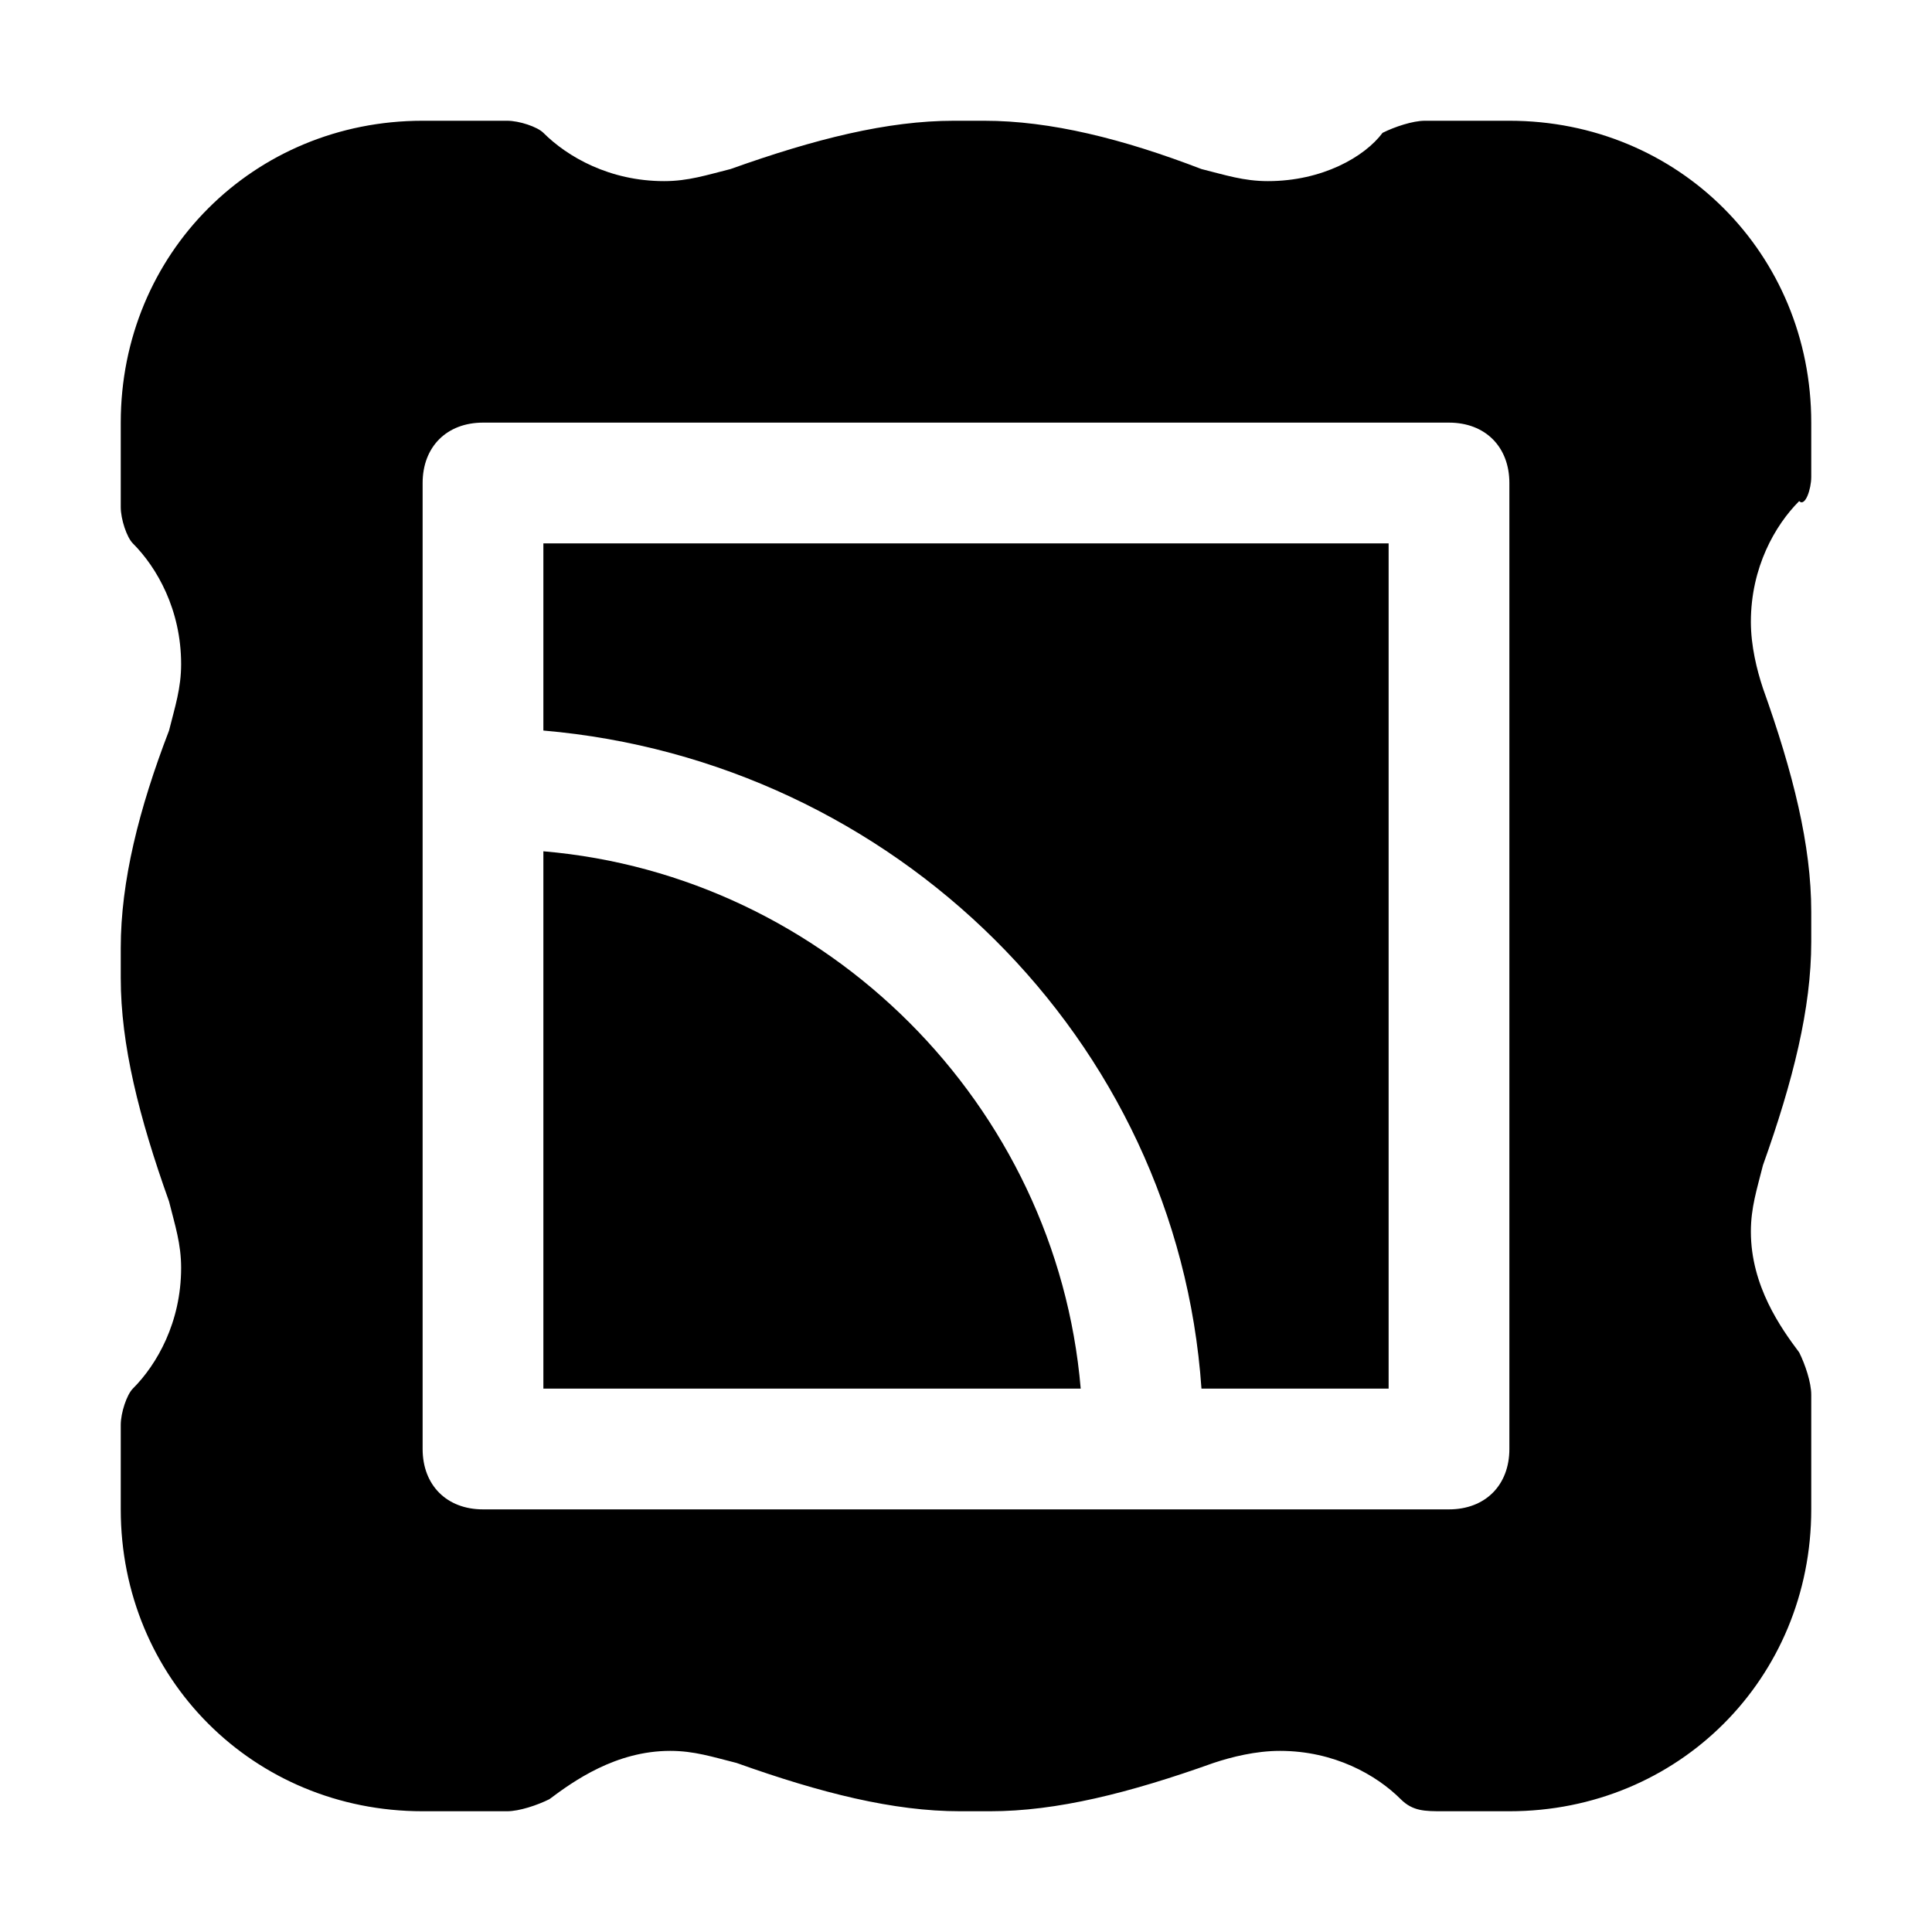
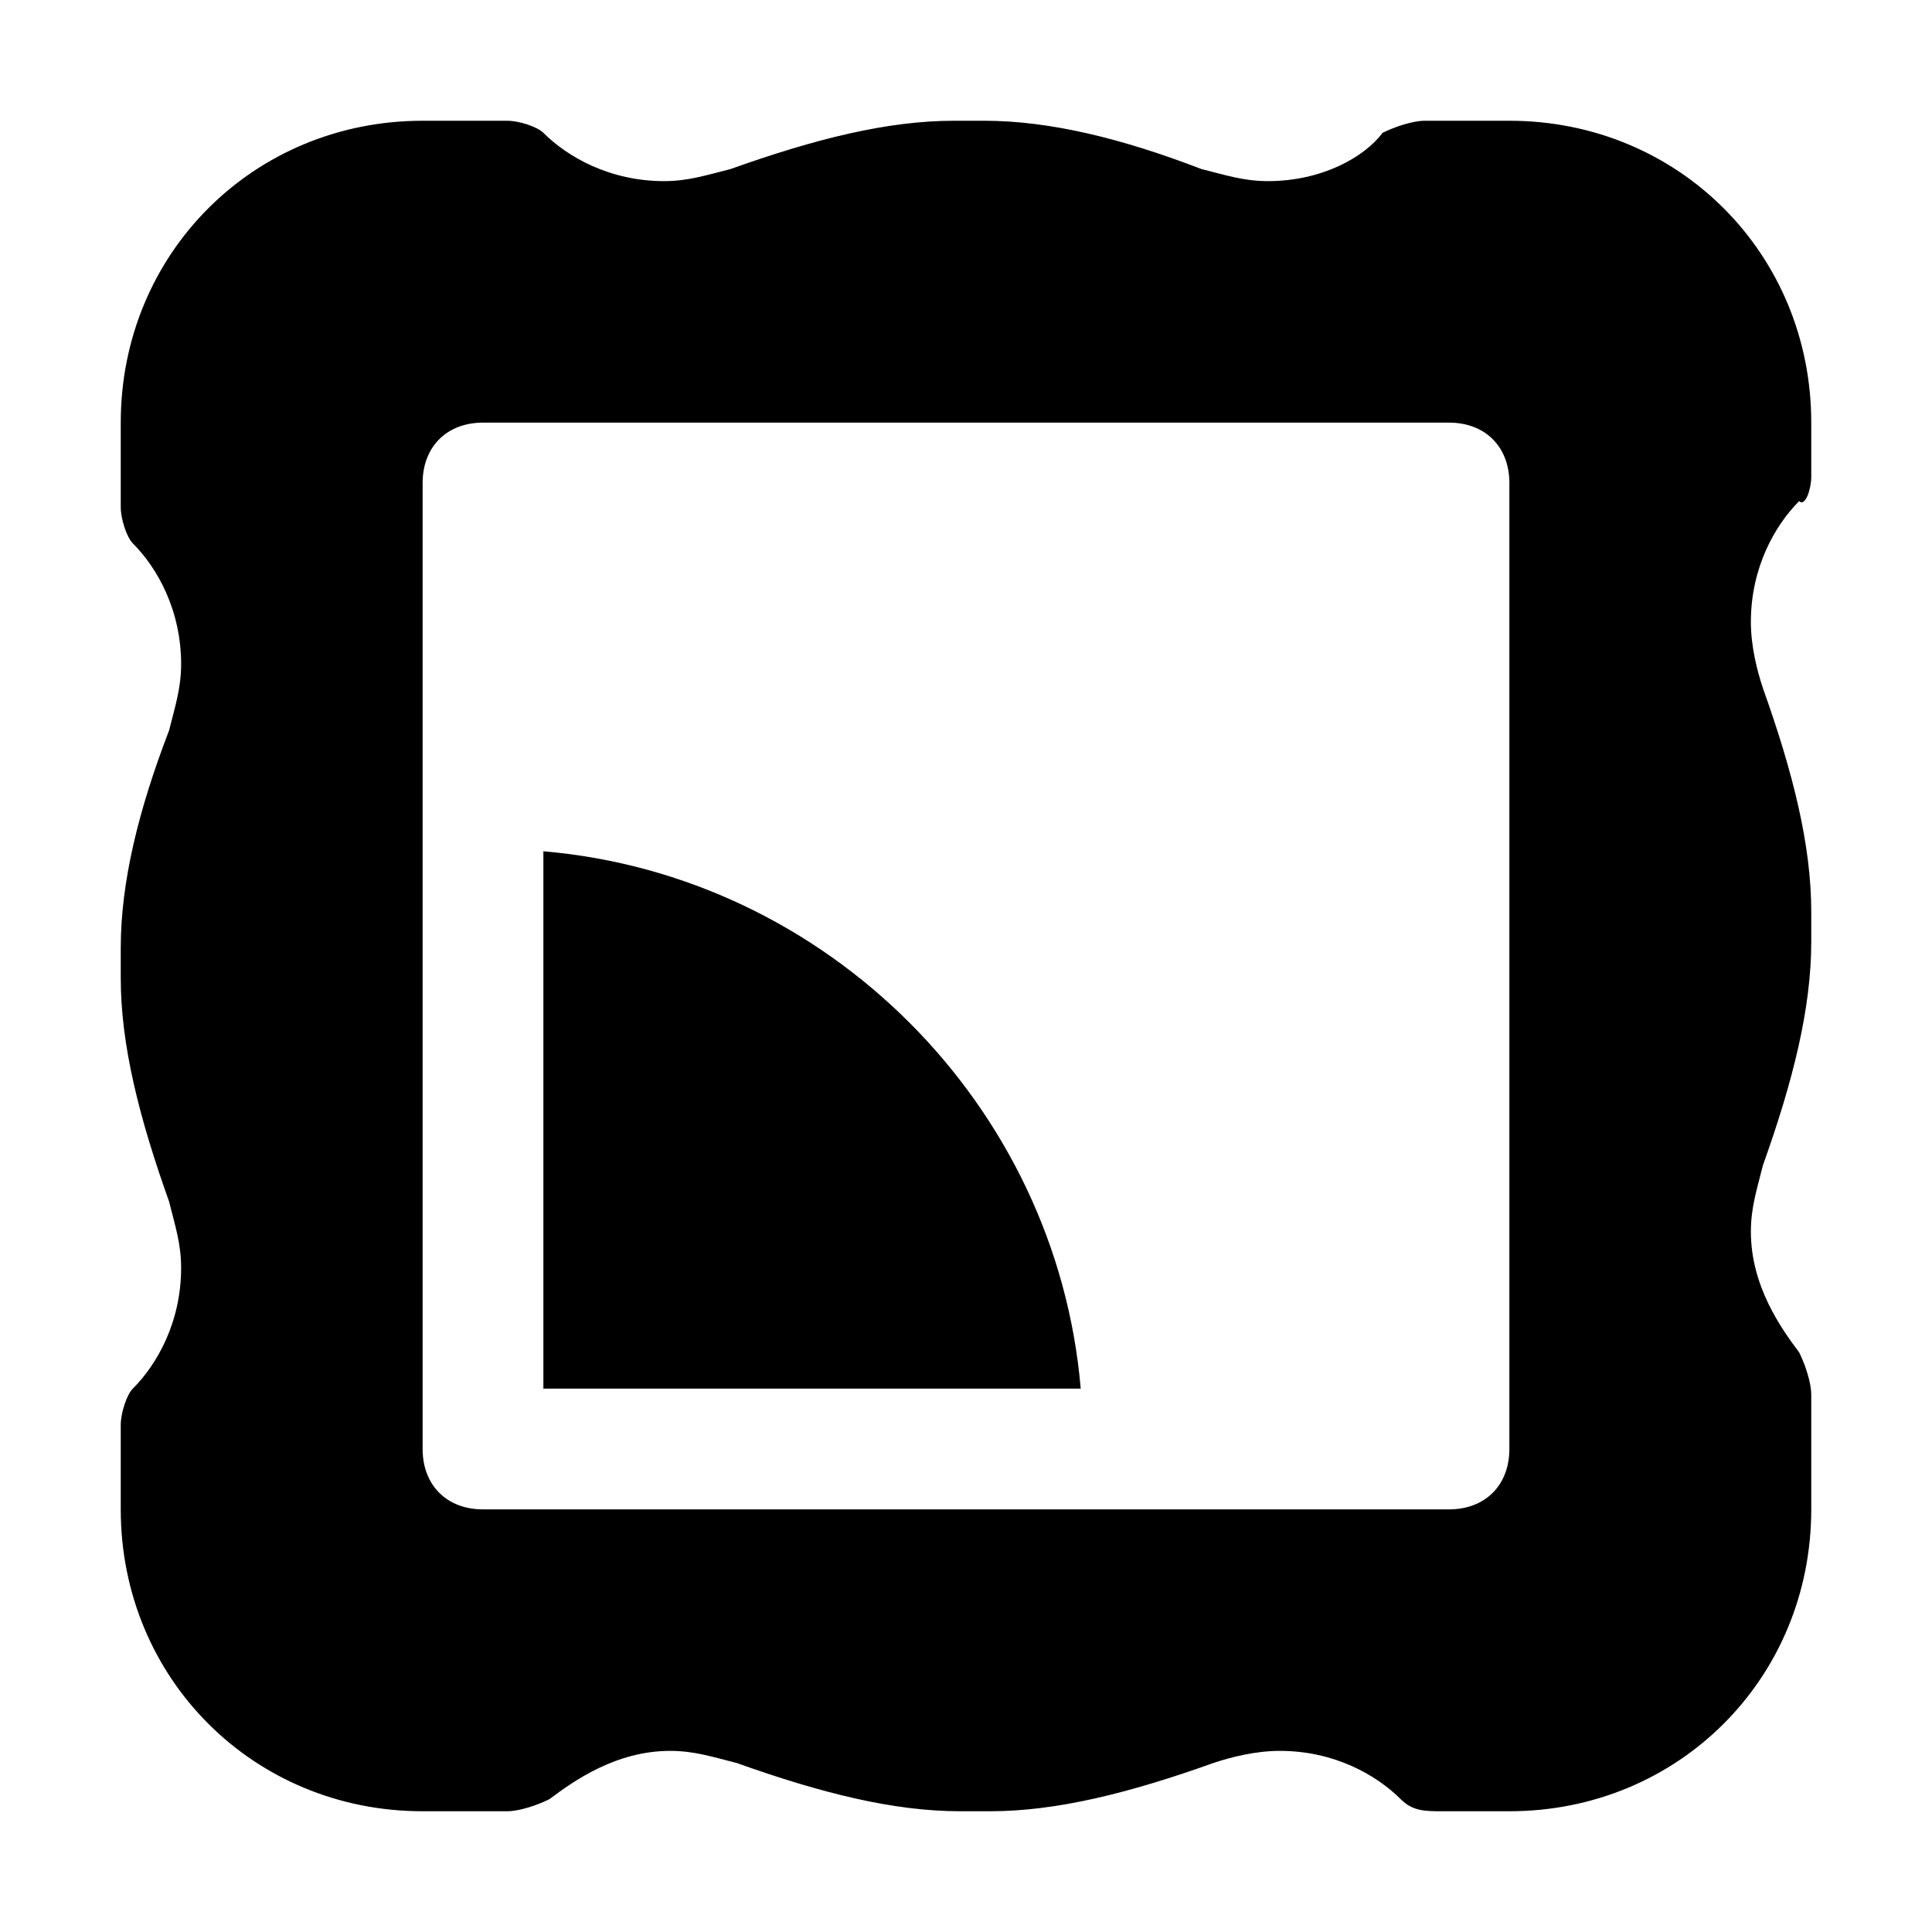
<svg xmlns="http://www.w3.org/2000/svg" fill="#000000" height="800px" width="800px" version="1.1" id="Icons" viewBox="0 0 32 32" xml:space="preserve">
  <g>
    <path d="M9,14.1V23h8.9C17.5,18.3,13.7,14.5,9,14.1z" />
    <path d="M30,7.9V7c0-2.8-2.2-5-5-5h-1.4c-0.2,0-0.5,0.1-0.7,0.2C22.6,2.6,21.9,3,21,3c-0.4,0-0.7-0.1-1.1-0.2   C18.6,2.3,17.4,2,16.3,2h-0.5c-1.1,0-2.3,0.3-3.7,0.8C11.7,2.9,11.4,3,11,3c-0.9,0-1.6-0.4-2-0.8C8.9,2.1,8.6,2,8.4,2H7   C4.2,2,2,4.2,2,7v1.4C2,8.6,2.1,8.9,2.2,9C2.6,9.4,3,10.1,3,11c0,0.4-0.1,0.7-0.2,1.1C2.3,13.4,2,14.6,2,15.7v0.5   c0,1.1,0.3,2.3,0.8,3.7C2.9,20.3,3,20.6,3,21c0,0.9-0.4,1.6-0.8,2C2.1,23.1,2,23.4,2,23.6V25c0,2.8,2.2,5,5,5h1.4   c0.2,0,0.5-0.1,0.7-0.2c0.4-0.3,1.1-0.8,2-0.8c0.4,0,0.7,0.1,1.1,0.2c1.4,0.5,2.6,0.8,3.7,0.8h0.5c1.1,0,2.3-0.3,3.7-0.8   c0.3-0.1,0.7-0.2,1.1-0.2c0.9,0,1.6,0.4,2,0.8c0.2,0.2,0.4,0.2,0.7,0.2H25c2.8,0,5-2.2,5-5v-1.9c0-0.2-0.1-0.5-0.2-0.7   c-0.3-0.4-0.8-1.1-0.8-2c0-0.4,0.1-0.7,0.2-1.1c0.5-1.4,0.8-2.6,0.8-3.7v-0.5c0-1.1-0.3-2.3-0.8-3.7c-0.1-0.3-0.2-0.7-0.2-1.1   c0-0.9,0.4-1.6,0.8-2C29.9,8.4,30,8.1,30,7.9z M25,24c0,0.6-0.4,1-1,1H8c-0.6,0-1-0.4-1-1V8c0-0.6,0.4-1,1-1h16c0.6,0,1,0.4,1,1V24   z" />
-     <path d="M9,12.1c5.8,0.5,10.5,5.1,10.9,10.9H23V9H9V12.1z" />
  </g>
</svg>